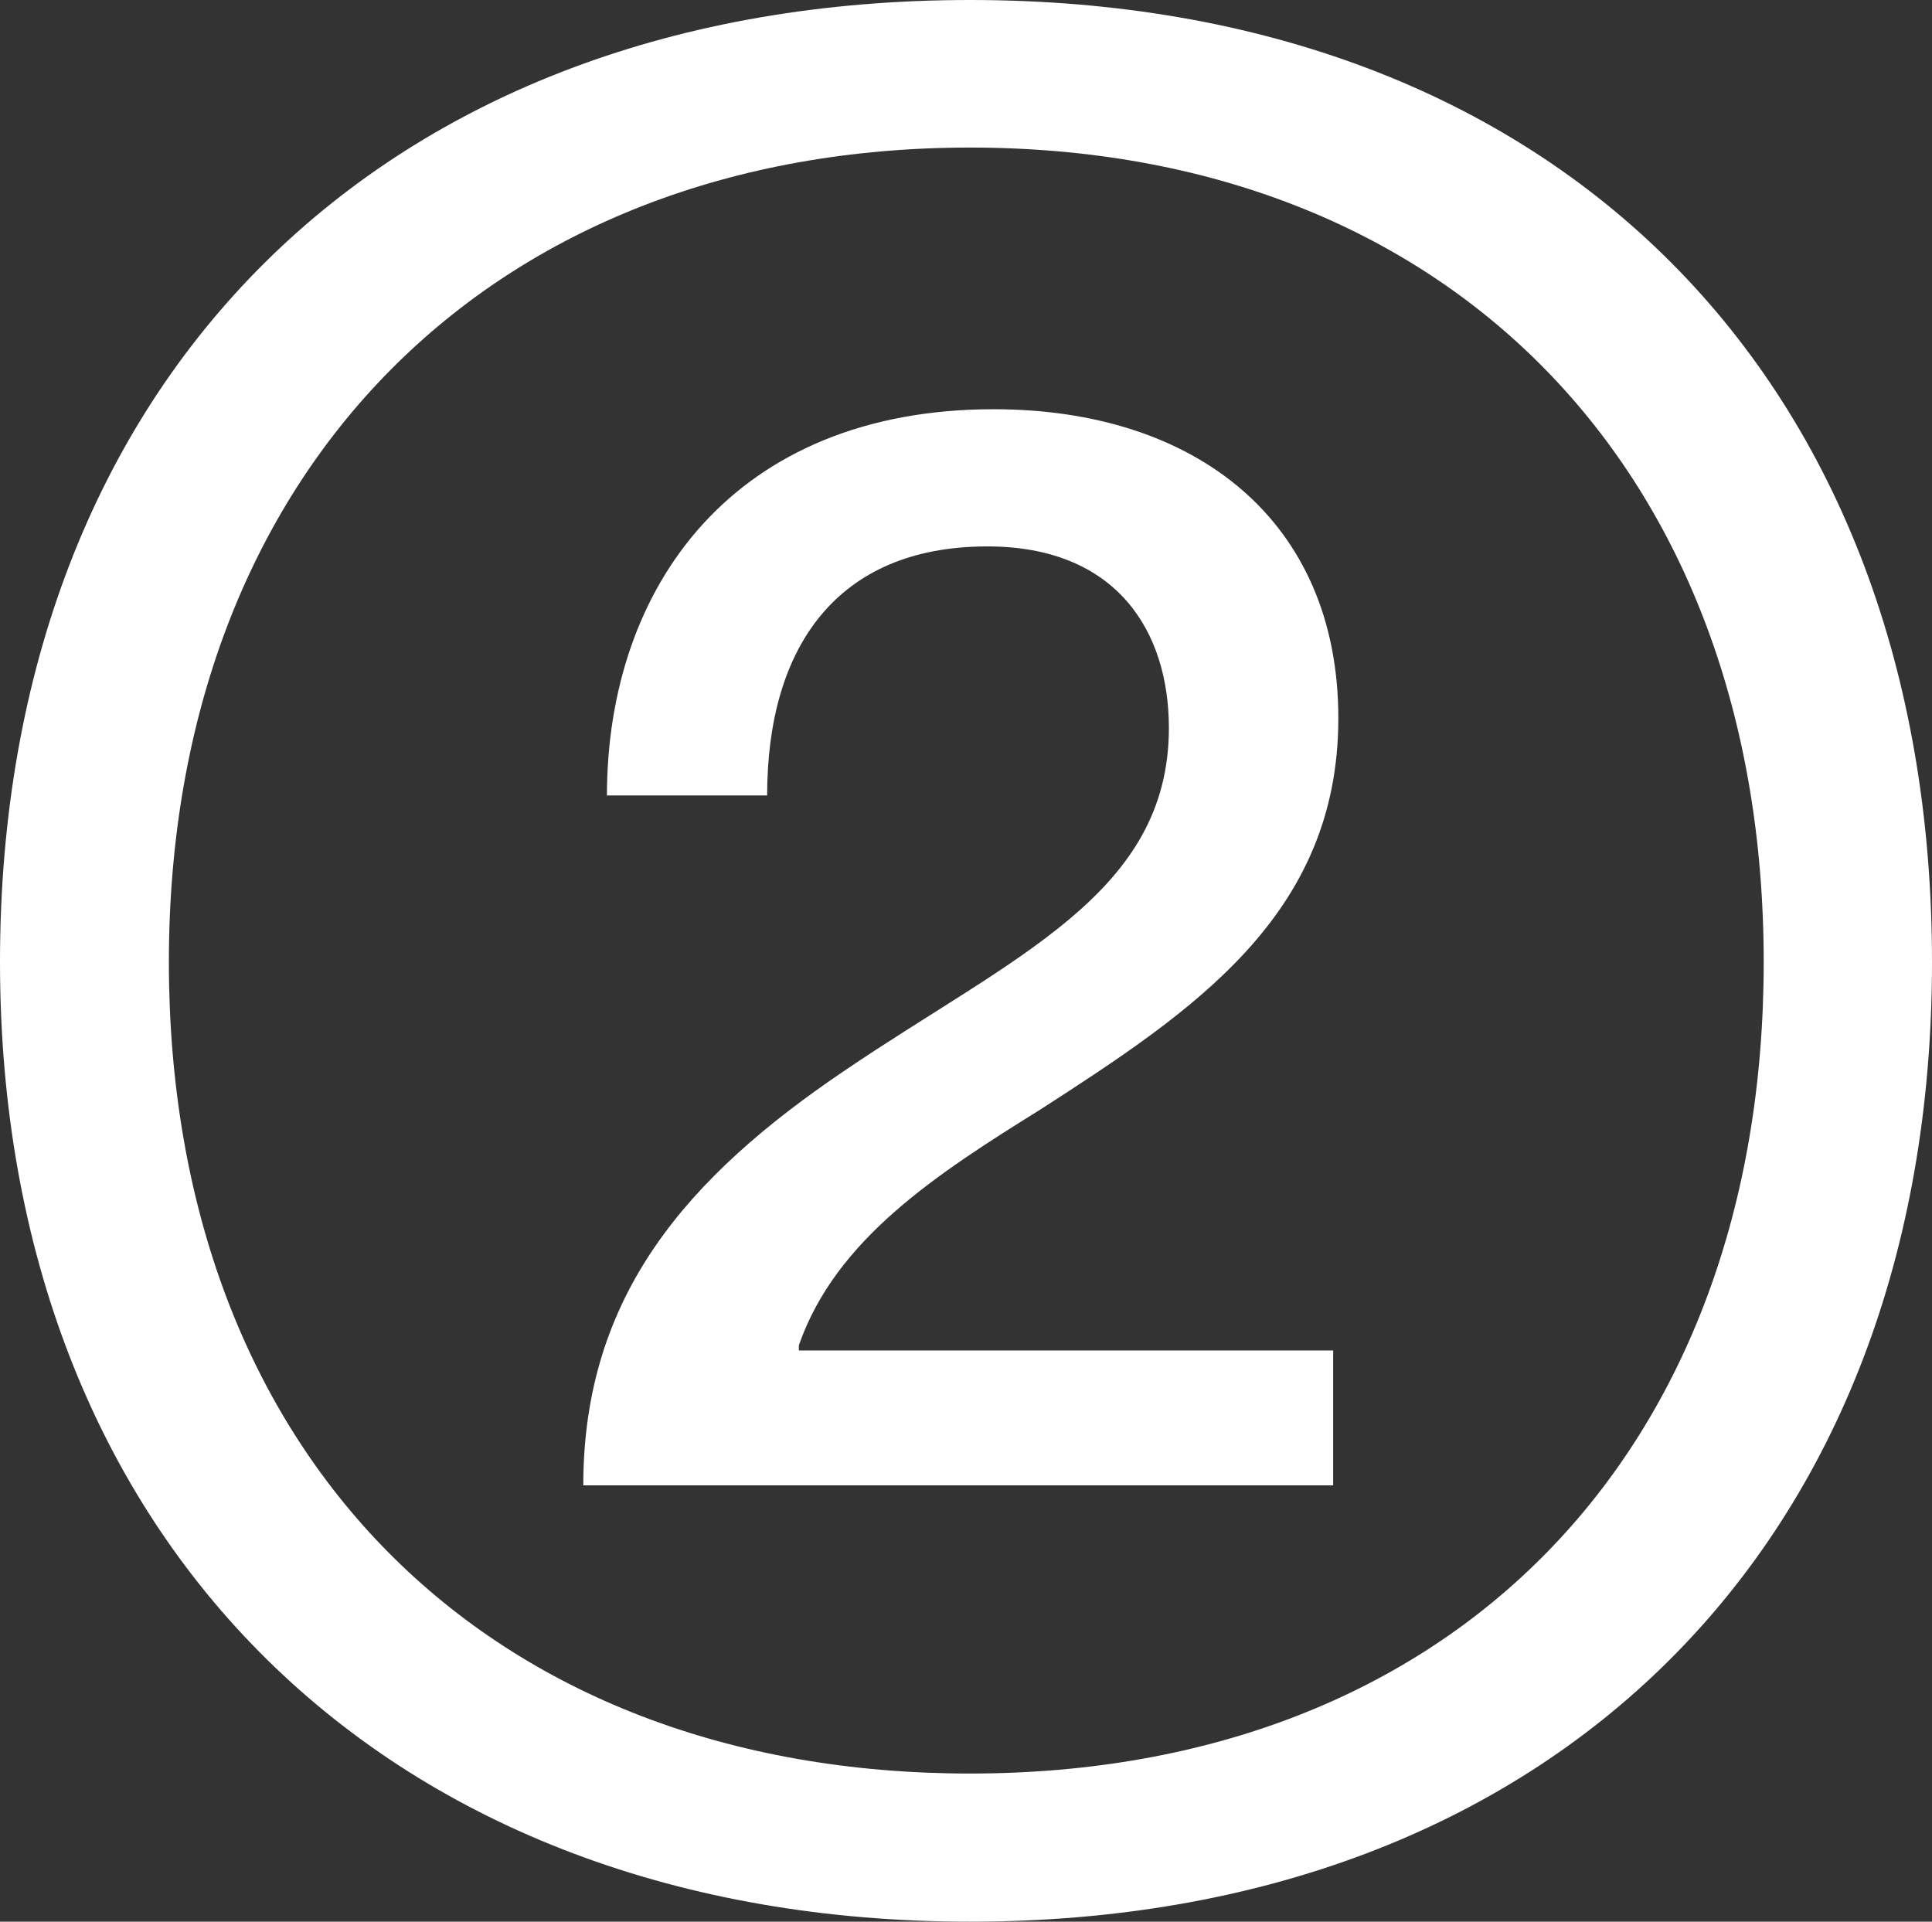
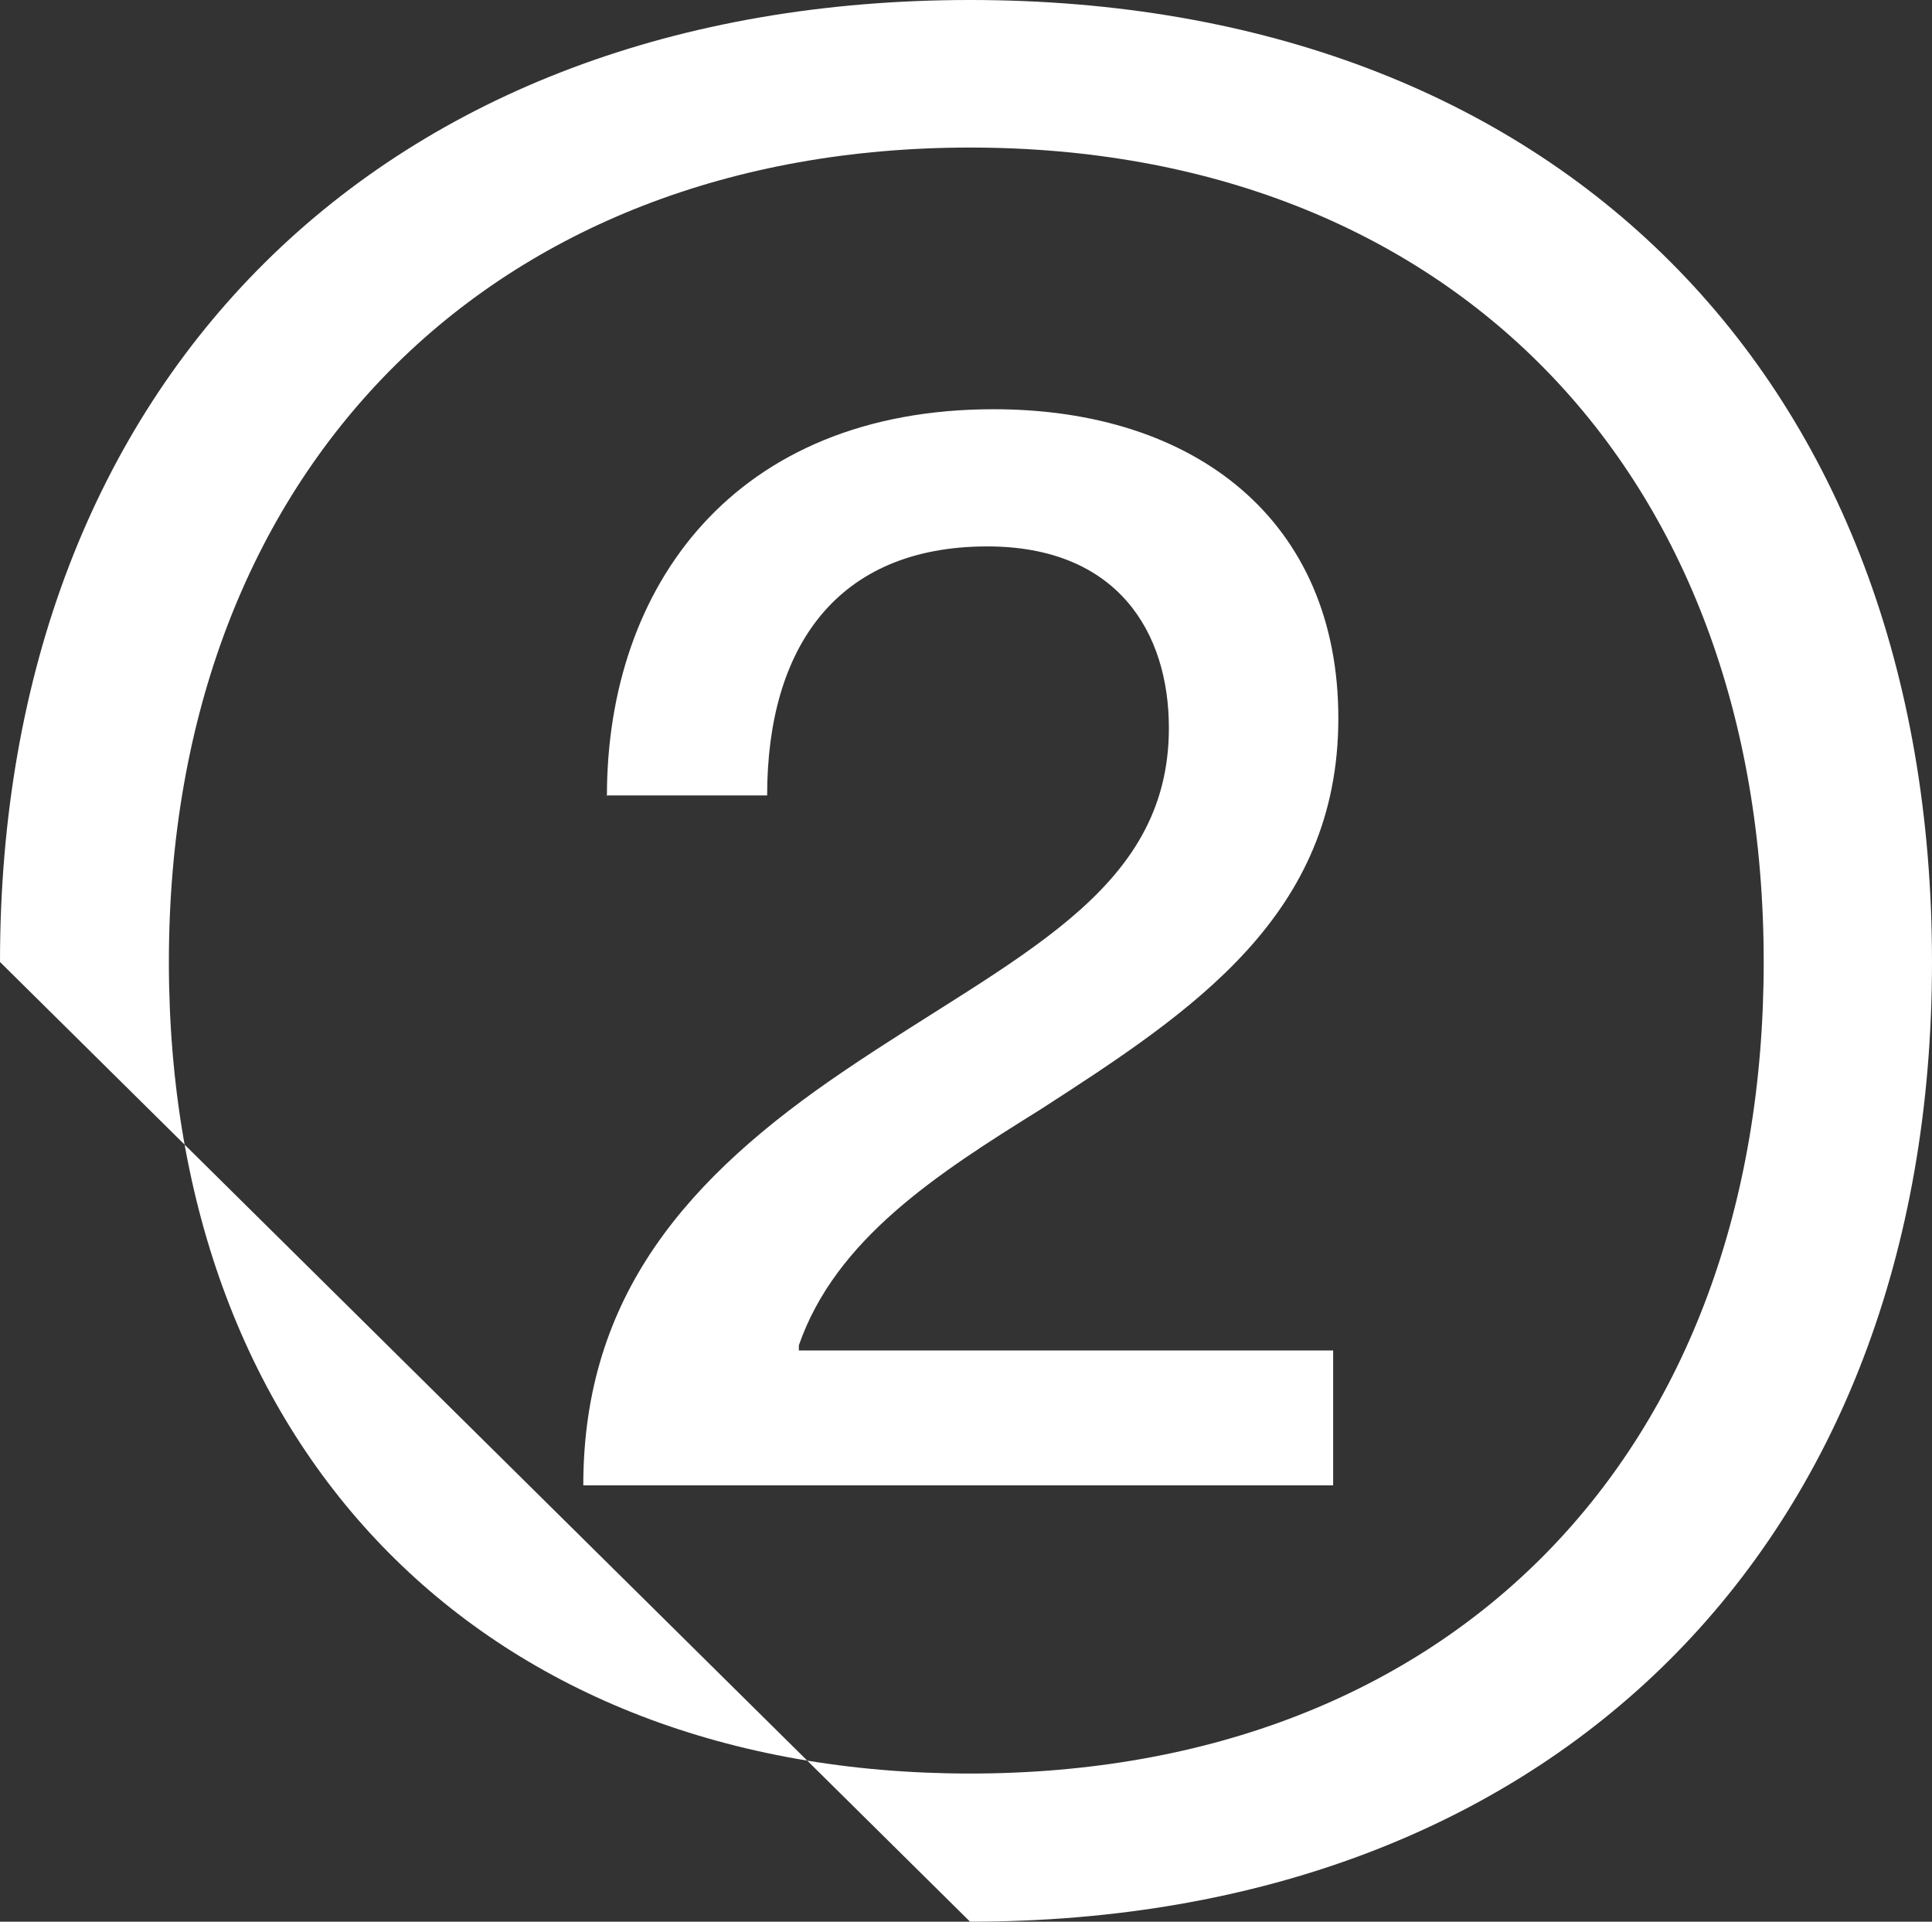
<svg xmlns="http://www.w3.org/2000/svg" id="Layer_2" viewBox="0 0 33.52 33.34">
  <rect x="0" y="0" width="33.52" height="33.34" fill="#333333" stroke="none" />
  <defs>
    <style>.cls-1{fill:#fff;}</style>
  </defs>
  <g id="Layer_1-2">
-     <path class="cls-1" d="M0,16.69C0,6.57,6.66,0,16.83,0s16.69,6.57,16.69,16.69-6.61,16.65-16.69,16.65S0,26.77,0,16.69Zm30.6,0c0-8.55-5.49-14.13-13.77-14.13S2.93,8.14,2.93,16.69s5.53,14.08,13.9,14.08,13.77-5.58,13.77-14.08Zm-20.07-2.88c0-3.64,2.21-6.71,6.71-6.71,3.51,0,5.98,1.94,5.98,5.36s-2.52,5.08-5.17,6.79c-1.8,1.12-3.55,2.25-4.19,4.09v.09h9.27v2.34H10.12c0-3.29,1.8-5.35,4.54-7.2,2.92-1.98,5.62-3.06,5.62-5.94,0-1.67-.9-3.15-3.15-3.15-2.61,0-3.82,1.75-3.82,4.32h-2.79Z" />
+     <path class="cls-1" d="M0,16.69C0,6.57,6.66,0,16.83,0s16.69,6.57,16.69,16.69-6.61,16.65-16.69,16.65Zm30.6,0c0-8.55-5.49-14.13-13.77-14.13S2.93,8.14,2.93,16.69s5.53,14.08,13.9,14.08,13.77-5.58,13.77-14.08Zm-20.07-2.88c0-3.64,2.21-6.71,6.71-6.71,3.51,0,5.98,1.94,5.98,5.36s-2.52,5.08-5.17,6.79c-1.8,1.12-3.55,2.25-4.19,4.09v.09h9.27v2.34H10.12c0-3.29,1.8-5.35,4.54-7.2,2.92-1.98,5.62-3.06,5.62-5.94,0-1.67-.9-3.15-3.15-3.15-2.61,0-3.82,1.75-3.82,4.32h-2.79Z" />
  </g>
</svg>